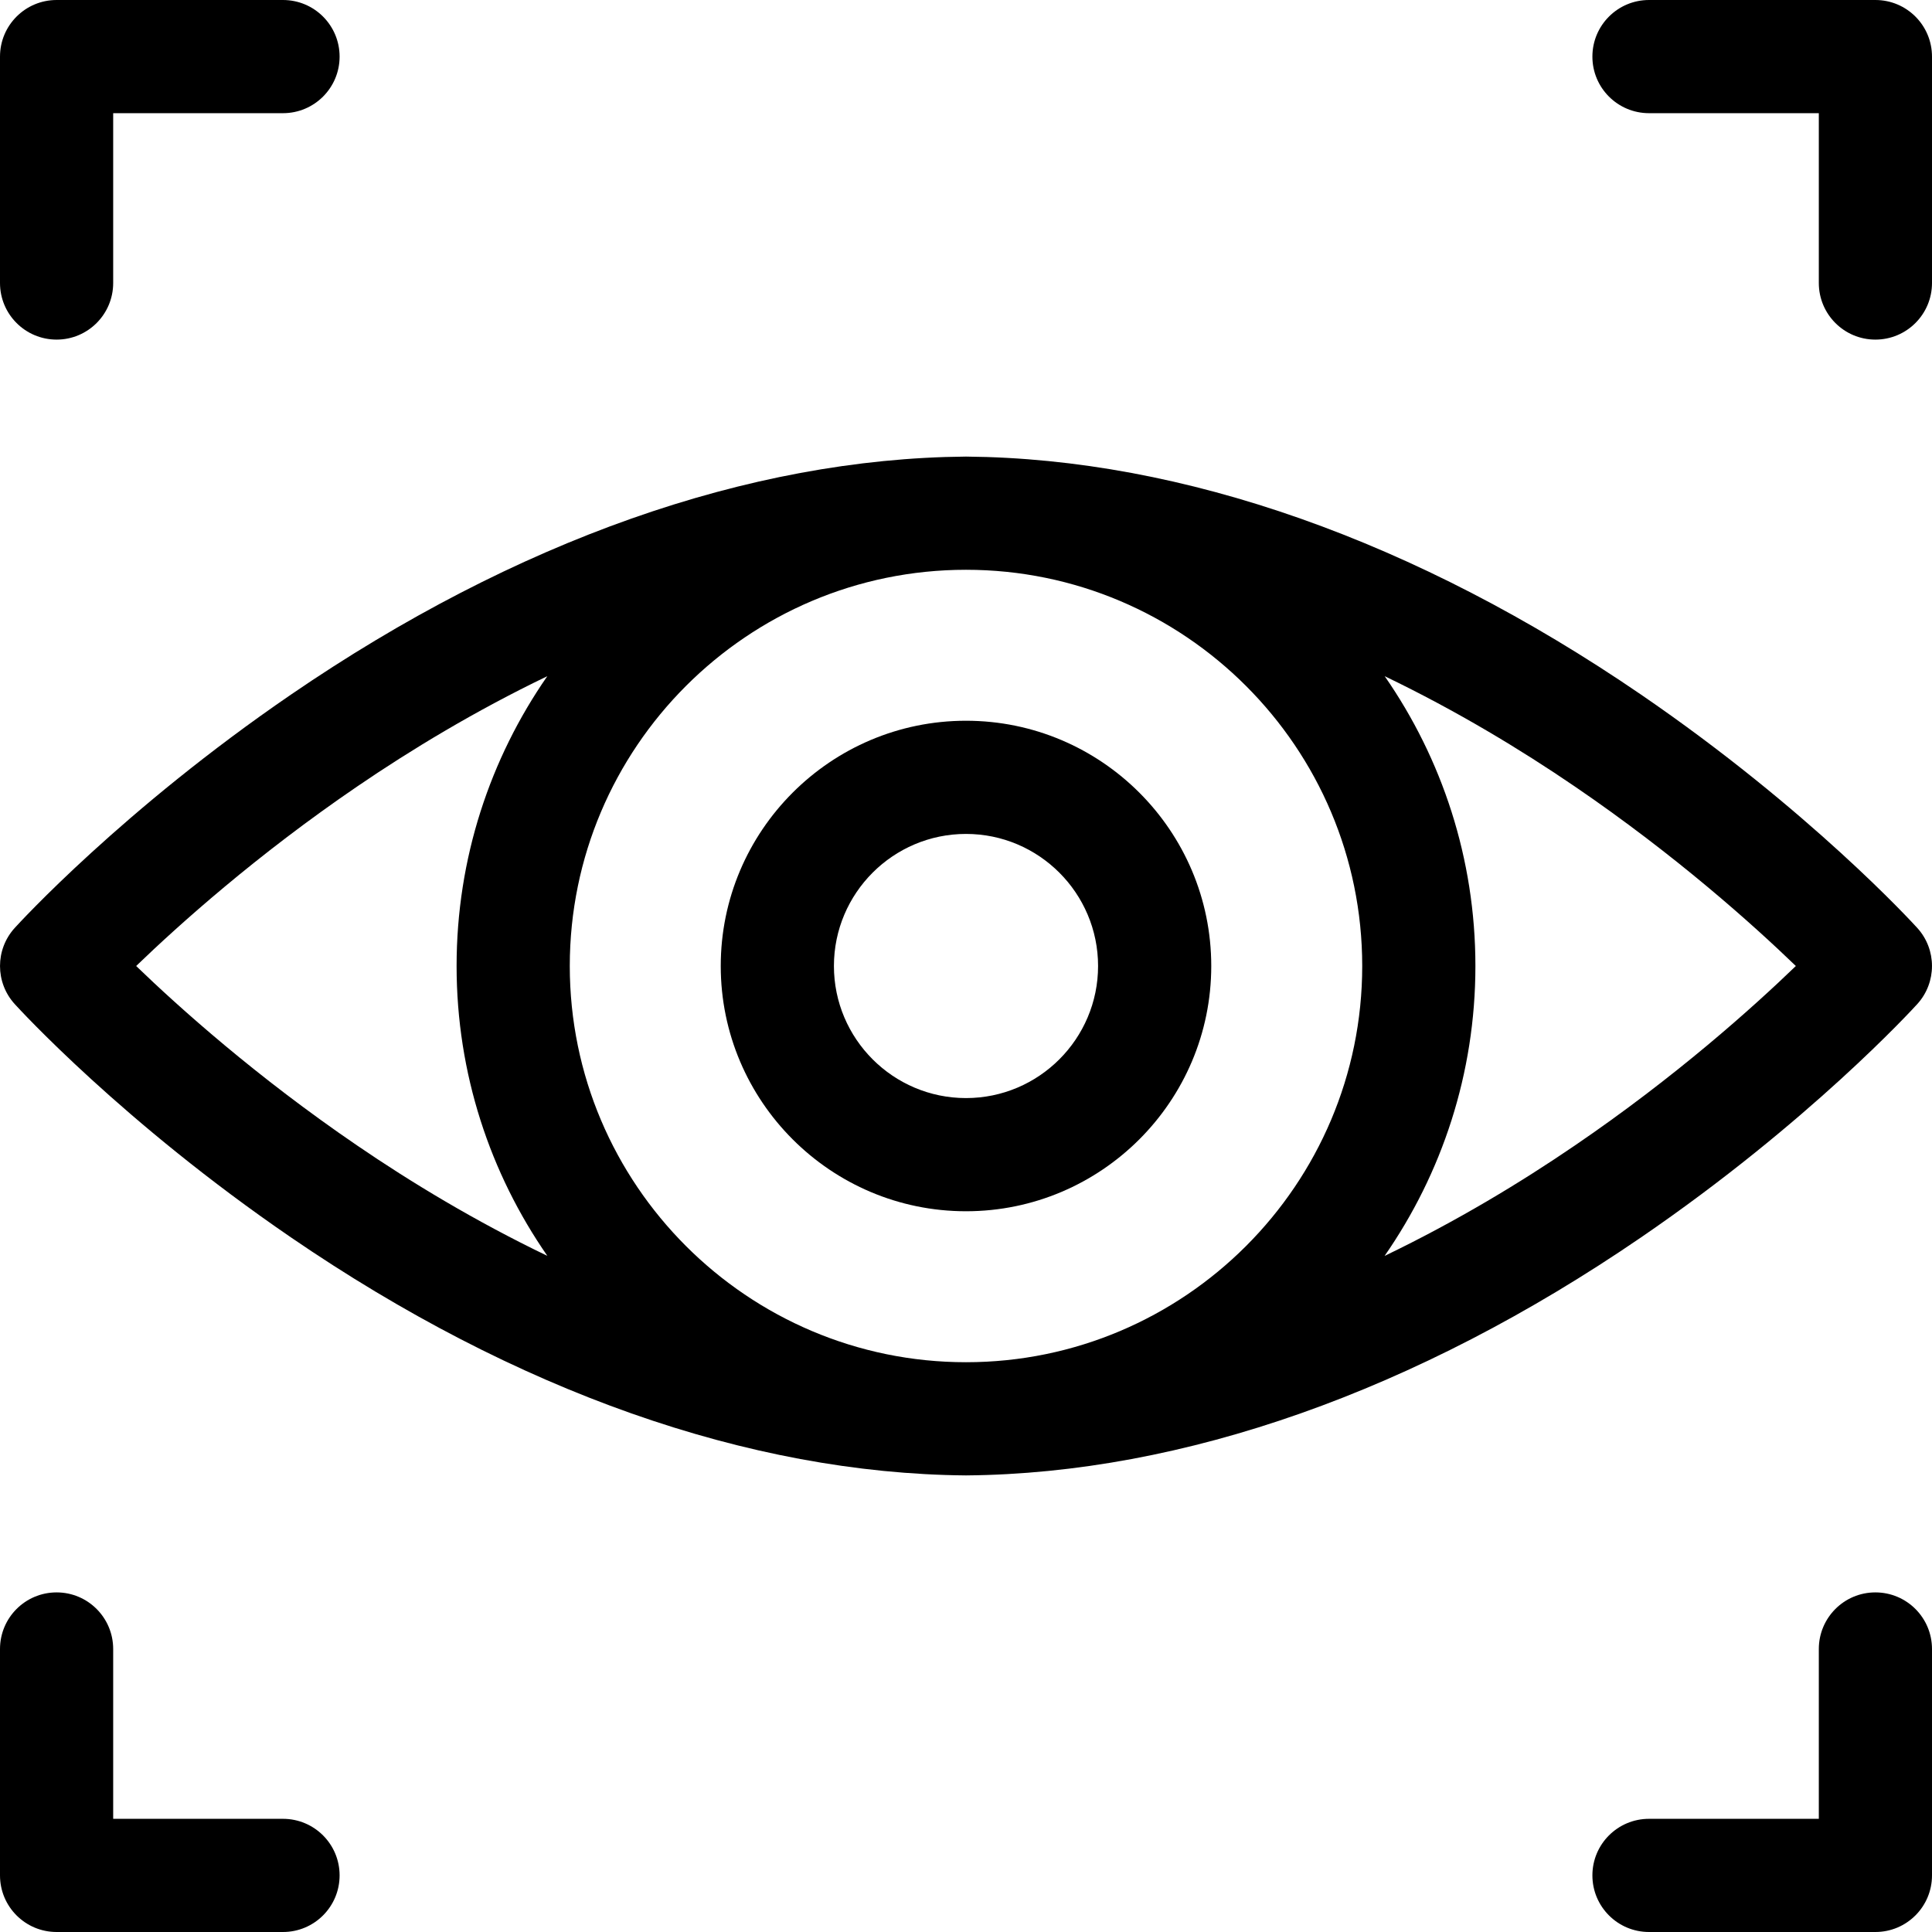
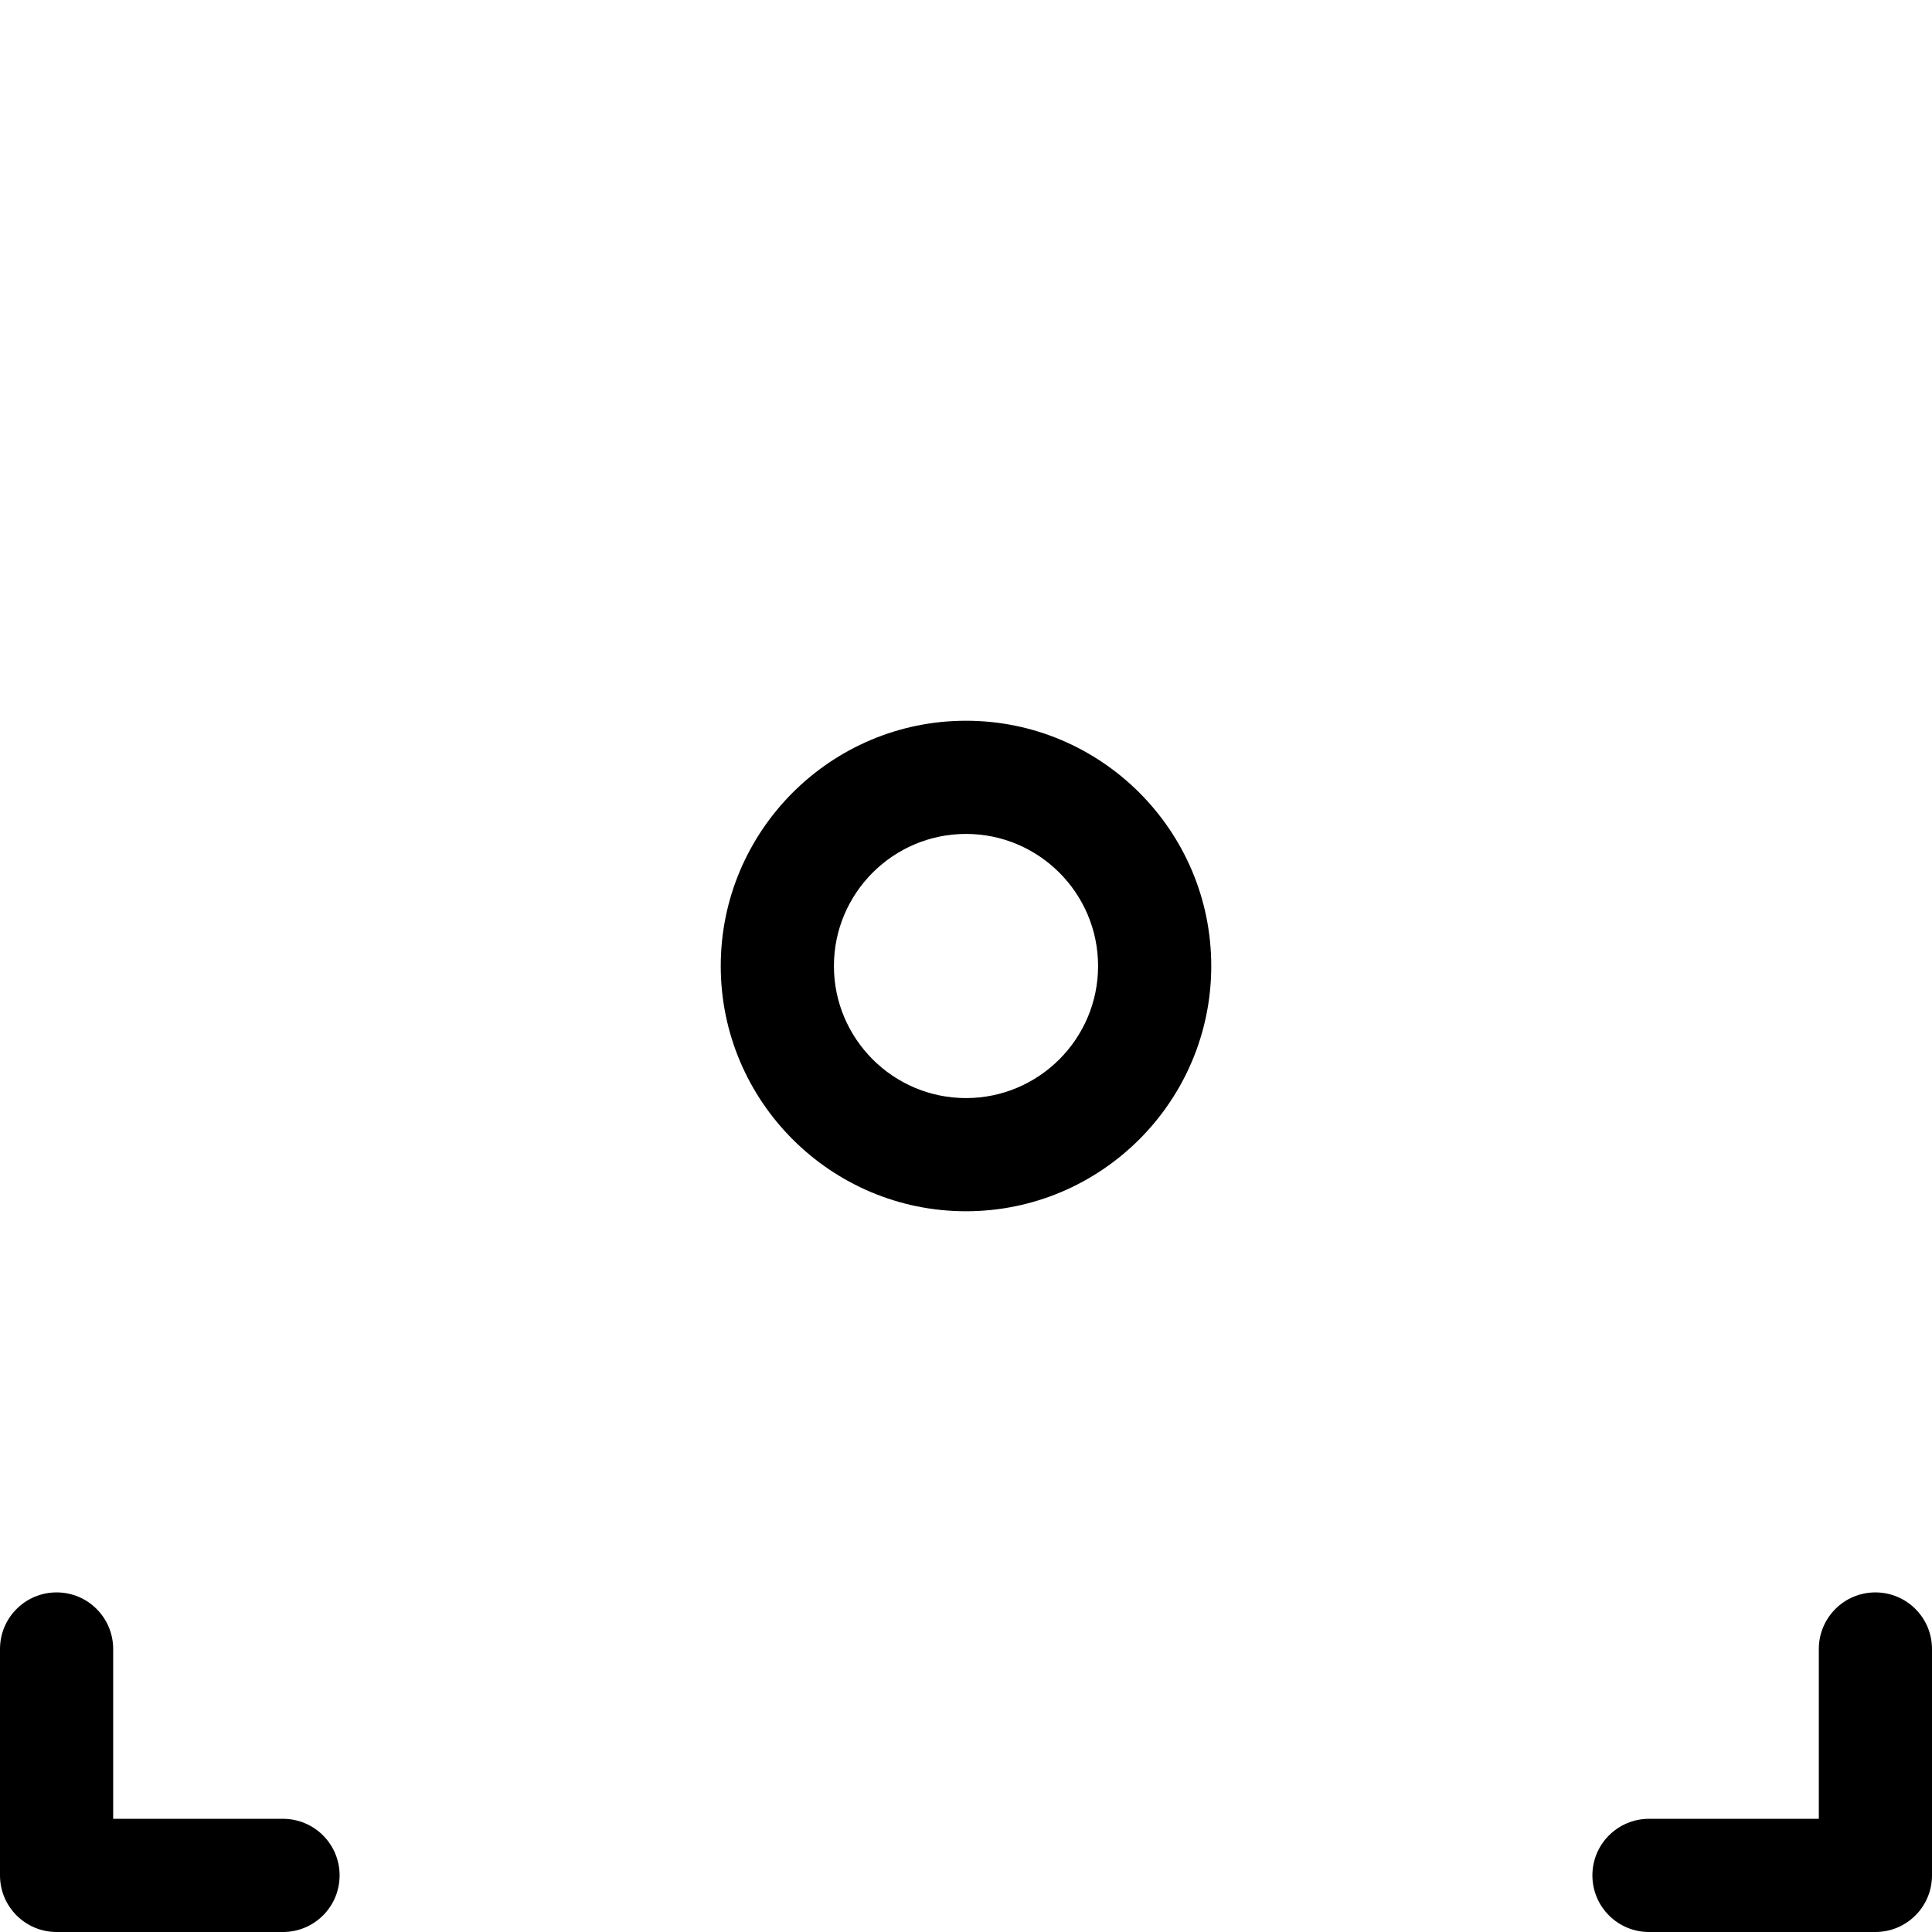
<svg xmlns="http://www.w3.org/2000/svg" width="36" height="36" viewBox="0 0 36 36" fill="none">
  <g clip-path="url(#clip0_419_130)">
    <path d="M34.945 29.672C34.363 29.672 33.891 30.144 33.891 30.727V33.891H30.727C30.144 33.891 29.672 34.363 29.672 34.945C29.672 35.528 30.144 36 30.727 36H34.945C35.528 36 36 35.528 36 34.945V30.727C36 30.144 35.528 29.672 34.945 29.672Z" fill="black" />
    <path d="M5.273 33.891H2.109V30.727C2.109 30.144 1.637 29.672 1.055 29.672C0.472 29.672 0 30.144 0 30.727V34.945C0 35.528 0.472 36 1.055 36H5.273C5.856 36 6.328 35.528 6.328 34.945C6.328 34.363 5.856 33.891 5.273 33.891Z" fill="black" />
-     <path d="M34.945 0H30.727C30.144 0 29.672 0.472 29.672 1.055C29.672 1.637 30.144 2.109 30.727 2.109H33.891V5.273C33.891 5.856 34.363 6.328 34.945 6.328C35.528 6.328 36 5.856 36 5.273V1.055C36 0.472 35.528 0 34.945 0Z" fill="black" />
-     <path d="M1.055 6.328C1.637 6.328 2.109 5.856 2.109 5.273V2.109H5.273C5.856 2.109 6.328 1.637 6.328 1.055C6.328 0.472 5.856 0 5.273 0H1.055C0.472 0 0 0.472 0 1.055V5.273C0 5.856 0.472 6.328 1.055 6.328Z" fill="black" />
-     <path d="M30.577 12.942C26.391 10.078 22.045 8.544 18.009 8.508C18.003 8.508 17.997 8.508 17.991 8.508C13.954 8.544 9.609 10.077 5.423 12.942C2.29 15.086 0.355 17.202 0.274 17.291C-0.091 17.693 -0.091 18.307 0.274 18.709C0.355 18.798 2.29 20.914 5.423 23.058C9.609 25.923 13.954 27.456 17.991 27.492C17.994 27.492 17.997 27.492 18 27.492C18.003 27.492 18.006 27.492 18.009 27.492C22.045 27.456 26.391 25.923 30.577 23.058C33.71 20.914 35.645 18.798 35.726 18.709C36.091 18.307 36.091 17.693 35.726 17.291C35.645 17.202 33.71 15.086 30.577 12.942ZM18 25.383C13.929 25.383 10.617 22.071 10.617 18C10.617 13.929 13.929 10.617 18 10.617C22.071 10.617 25.383 13.929 25.383 18C25.383 22.071 22.071 25.383 18 25.383ZM2.537 18C3.336 17.23 4.775 15.937 6.657 14.654C7.651 13.976 8.85 13.248 10.198 12.6C9.133 14.134 8.508 15.995 8.508 18C8.508 20.006 9.134 21.867 10.199 23.401C8.851 22.753 7.651 22.025 6.657 21.346C4.775 20.063 3.335 18.77 2.537 18ZM29.343 21.346C28.348 22.025 27.149 22.753 25.8 23.402C26.866 21.867 27.492 20.006 27.492 18C27.492 15.995 26.867 14.134 25.802 12.6C27.15 13.248 28.349 13.976 29.343 14.654C31.225 15.937 32.665 17.23 33.463 18C32.664 18.771 31.225 20.064 29.343 21.346Z" fill="black" />
    <path d="M18 13.43C15.48 13.43 13.43 15.48 13.43 18C13.43 20.52 15.48 22.57 18 22.57C20.52 22.57 22.57 20.52 22.57 18C22.57 15.48 20.52 13.43 18 13.43ZM18 20.461C16.643 20.461 15.539 19.357 15.539 18C15.539 16.643 16.643 15.539 18 15.539C19.357 15.539 20.461 16.643 20.461 18C20.461 19.357 19.357 20.461 18 20.461Z" fill="black" />
  </g>
  <defs>
    <clipPath id="clip0_419_130">
      <rect width="36" height="36" fill="white" />
    </clipPath>
  </defs>
</svg>